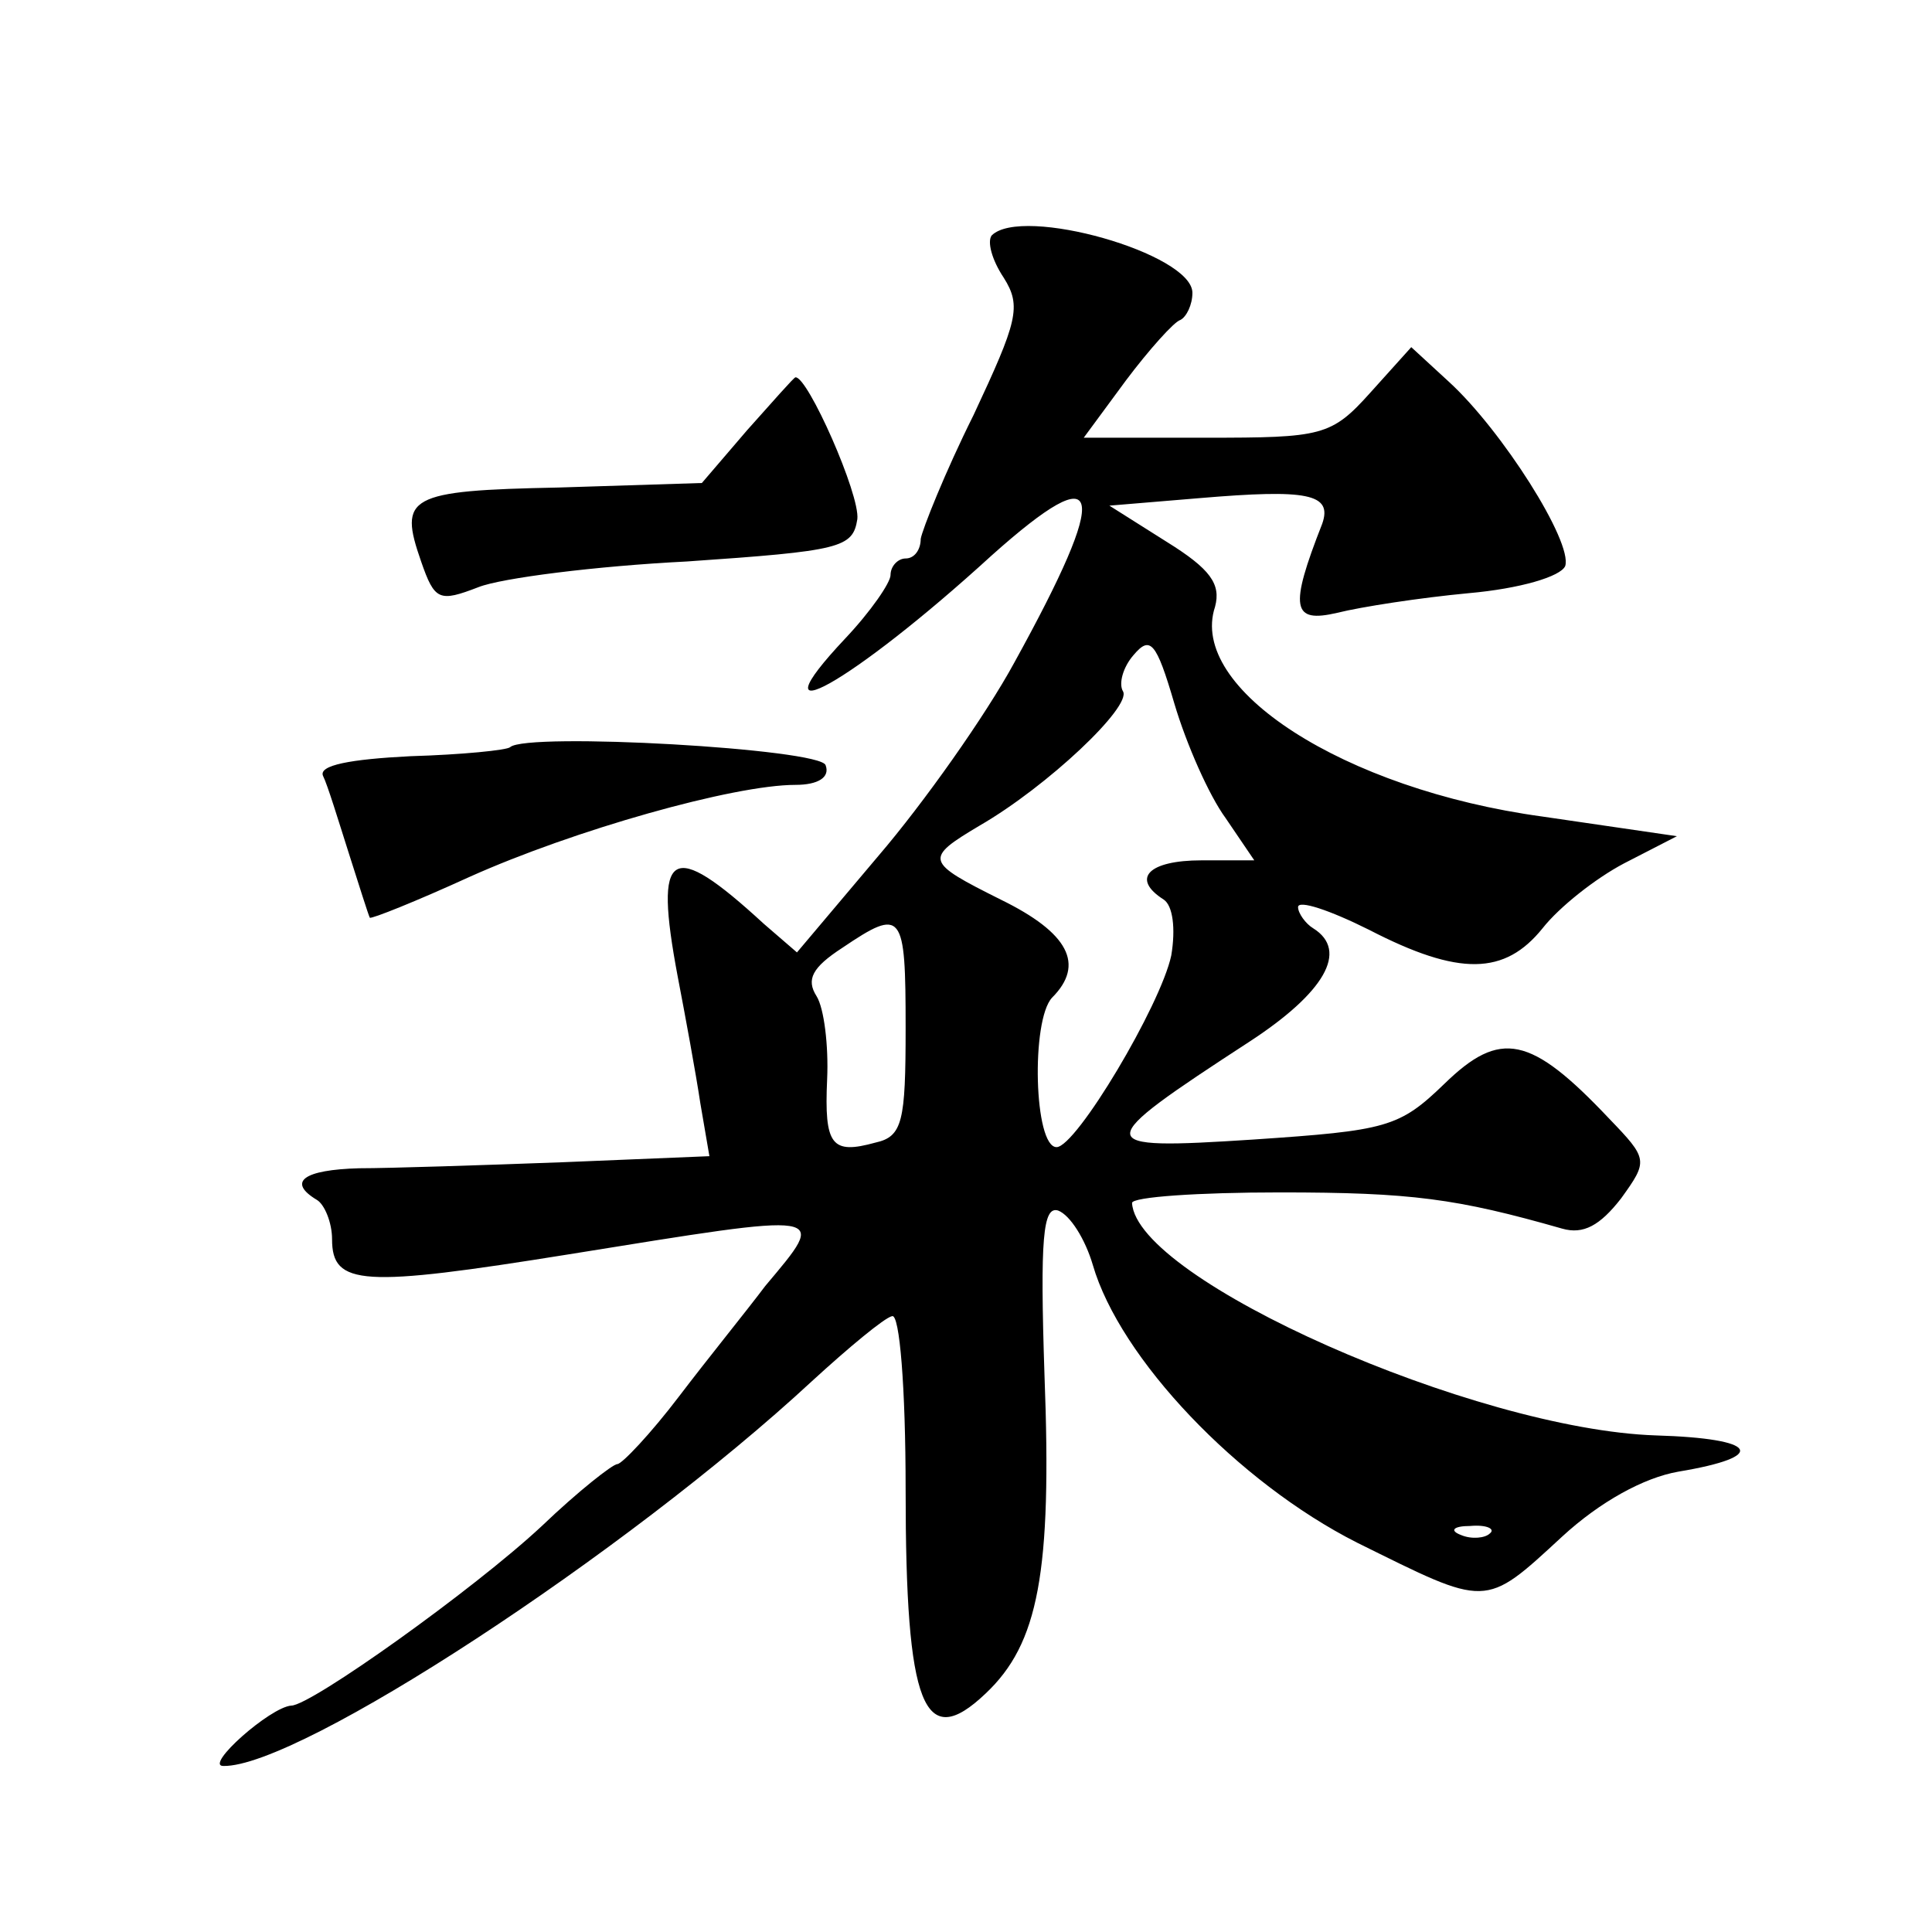
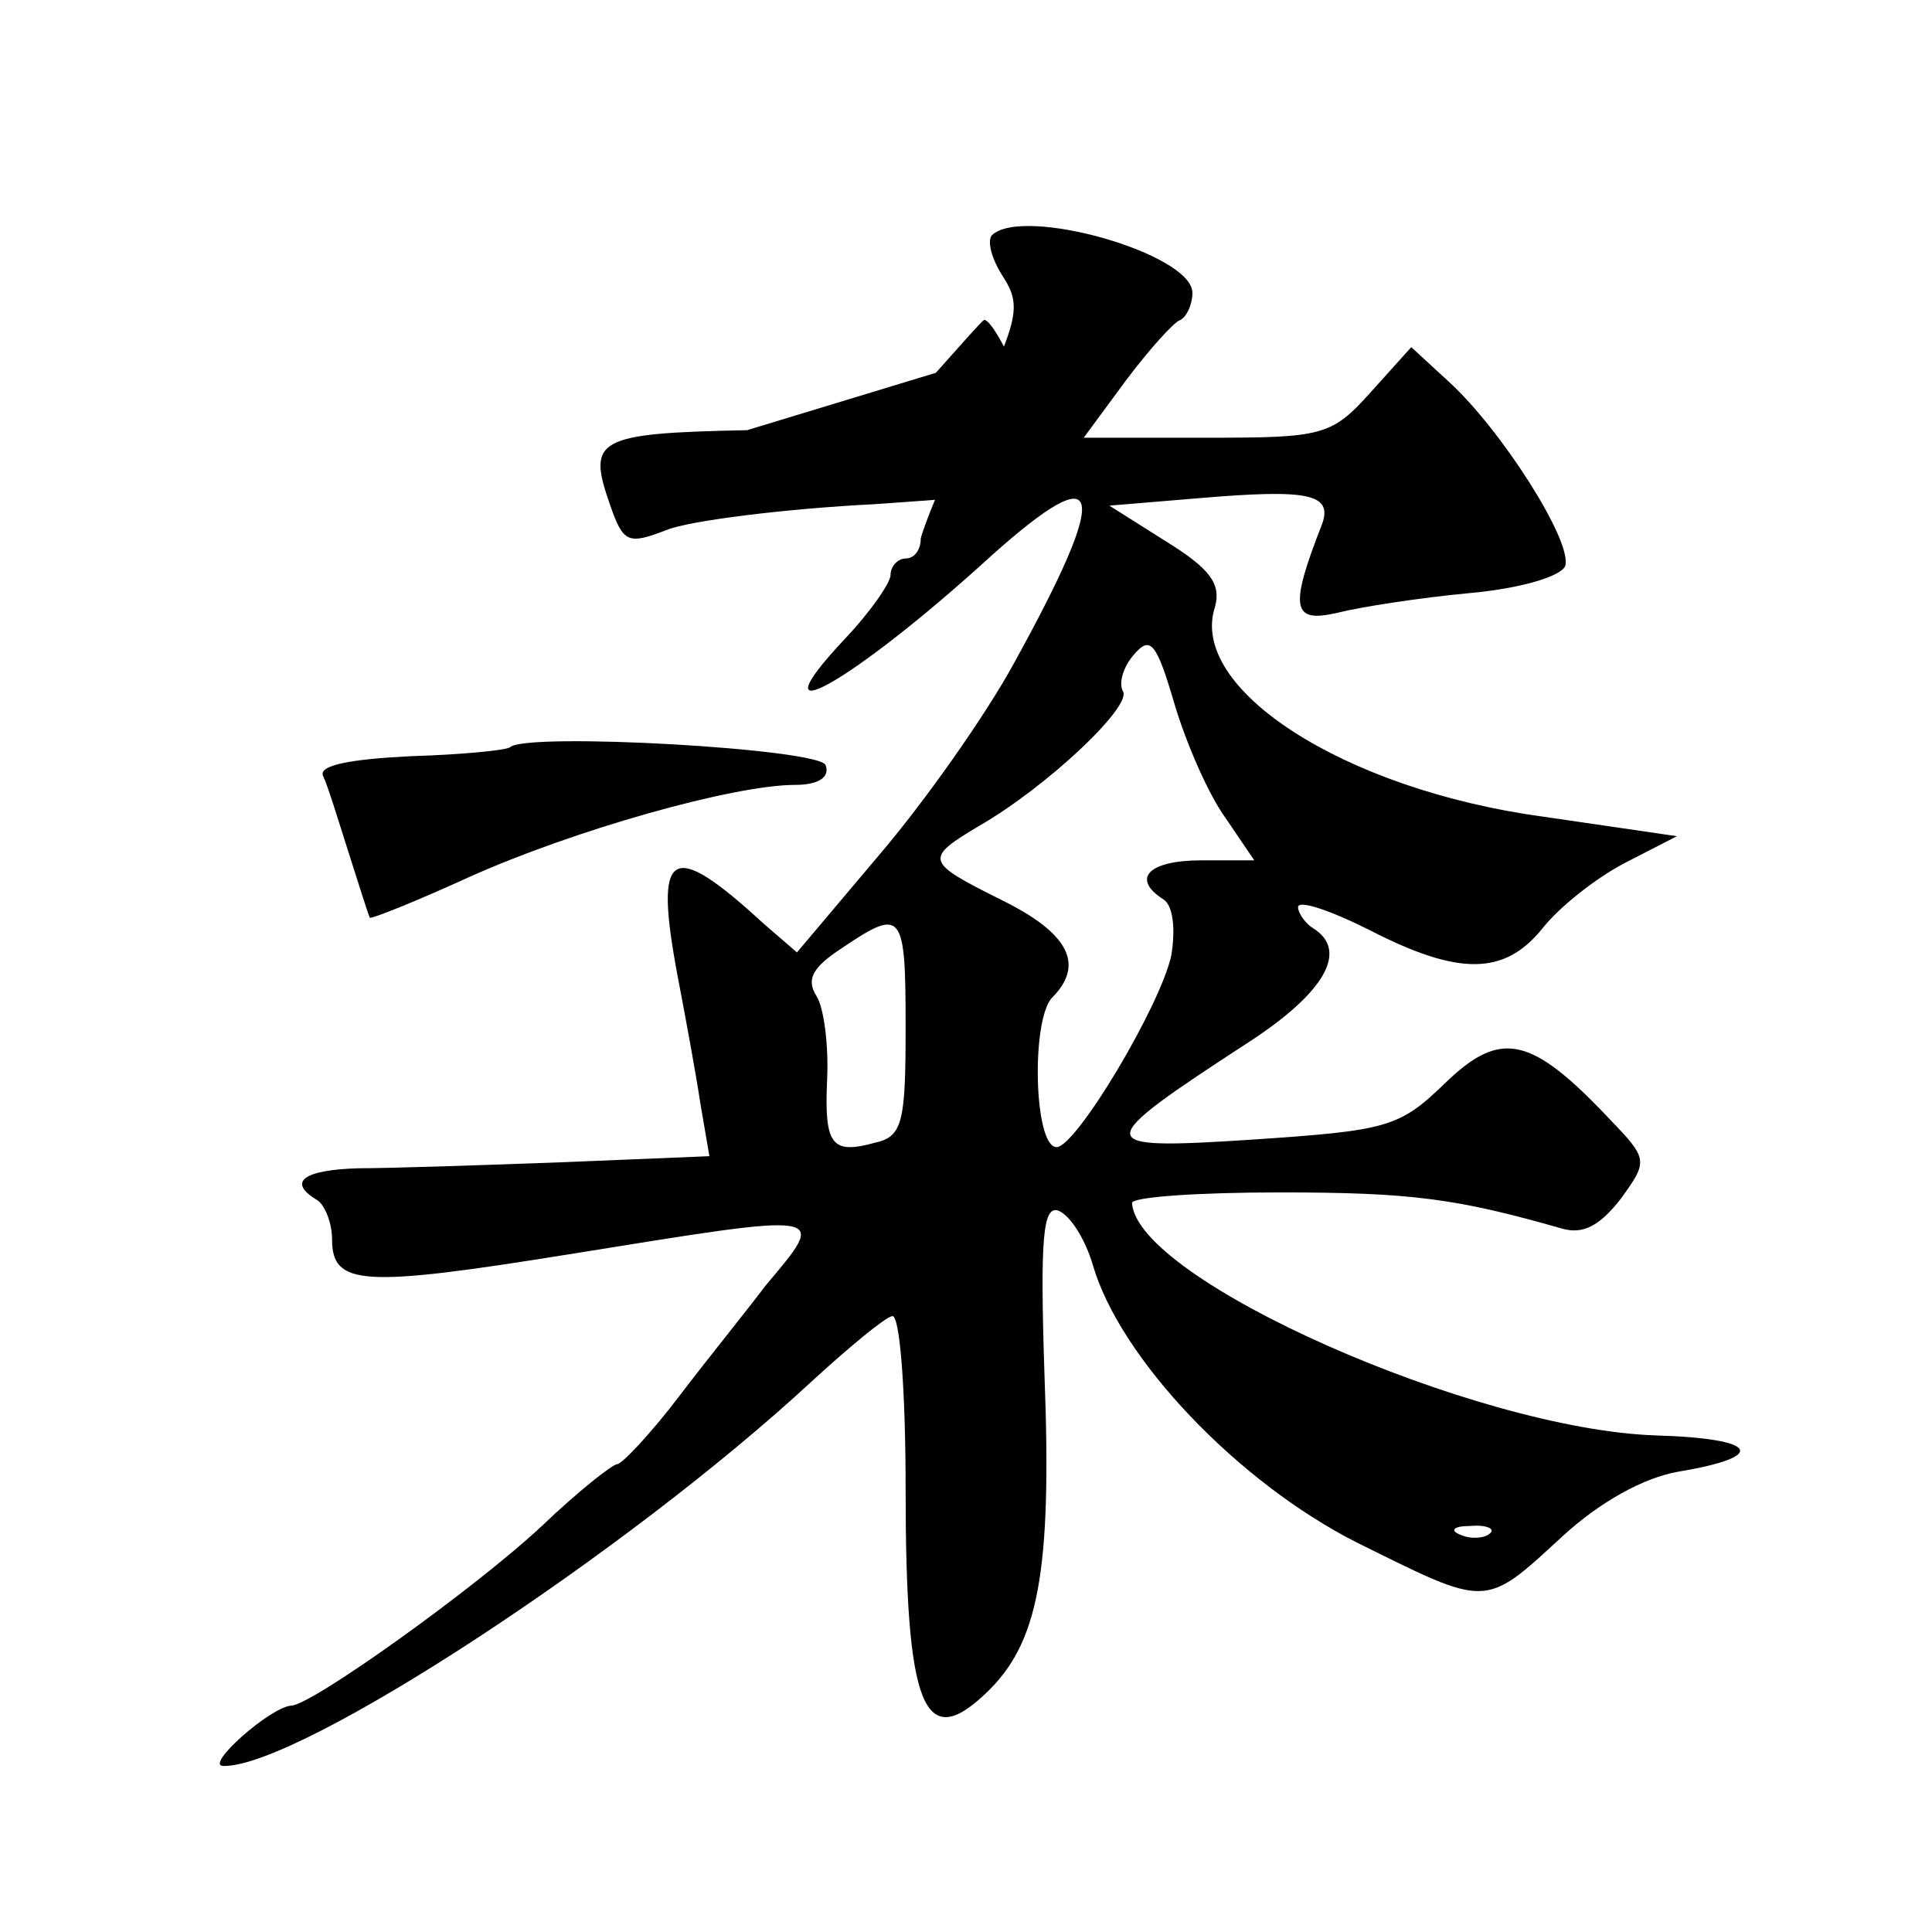
<svg xmlns="http://www.w3.org/2000/svg" version="1.0" width="128pt" height="128pt" viewBox="0 0 128 128" preserveAspectRatio="xMidYMid meet">
  <g transform="translate(0,128) scale(0.1,-0.1)" fill="#0" stroke="none">
-     <path d="M657 1124 c-3 -4 0 -16 8 -28 12 -19 9 -29 -20 -91 -19 -38 -34 -76 -35 -82 0 -7 -4 -13 -10 -13 -5 0 -10 -5 -10 -11 0 -5 -13 -24 -30 -42 -63 -67 4 -30 97 55 75 67 79 45 15 -71 -19 -35 -60 -93 -90 -128 l-54 -64 -22 19 c-62 57 -73 50 -57 -35 5 -26 12 -64 15 -84 l6 -35 -97 -4 c-54 -2 -115 -4 -135 -4 -37 -1 -48 -9 -28 -21 5 -3 10 -15 10 -26 0 -31 20 -32 157 -10 174 28 172 29 130 -21 -12 -16 -38 -48 -57 -73 -19 -25 -38 -45 -41 -45 -3 0 -26 -18 -50 -41 -45 -42 -153 -119 -166 -119 -14 -1 -58 -40 -45 -40 50 -1 267 141 390 255 24 22 48 42 53 43 5 2 9 -47 9 -115 0 -144 12 -174 53 -135 35 33 44 80 39 211 -3 91 -1 112 9 109 8 -3 18 -19 23 -36 18 -62 96 -144 175 -184 87 -43 84 -44 136 4 25 23 54 39 77 43 60 10 53 22 -15 24 -120 4 -344 103 -347 154 0 4 44 7 98 7 87 0 117 -4 187 -24 14 -4 25 2 39 20 18 25 18 26 -8 53 -52 55 -72 59 -109 23 -30 -29 -38 -31 -127 -37 -108 -7 -108 -4 -2 65 49 32 66 60 42 75 -5 3 -10 10 -10 14 0 5 21 -2 47 -15 60 -31 90 -30 115 1 11 14 35 33 54 43 l35 18 -89 13 c-132 18 -235 85 -217 139 4 15 -3 25 -32 43 l-38 24 60 5 c71 6 88 3 81 -17 -22 -56 -20 -66 10 -59 16 4 55 10 87 13 34 3 61 11 64 18 5 16 -42 90 -77 122 l-25 23 -27 -30 c-26 -29 -32 -30 -109 -30 l-81 0 28 38 c15 20 32 39 36 40 4 2 8 10 8 18 0 26 -113 58 -133 38z m155 -386 l19 -28 -35 0 c-35 0 -47 -12 -25 -26 6 -4 8 -19 5 -37 -7 -33 -63 -127 -76 -127 -15 0 -17 84 -3 99 22 22 11 43 -34 65 -50 25 -51 27 -14 49 45 26 101 79 95 89 -3 5 0 16 7 24 11 13 15 9 27 -32 8 -27 23 -61 34 -76z m-212 -139 c0 -62 -2 -72 -20 -76 -29 -8 -34 -2 -32 42 1 22 -2 47 -7 55 -7 11 -3 19 17 32 40 27 42 24 42 -53z m387 -335 c-3 -3 -12 -4 -19 -1 -8 3 -5 6 6 6 11 1 17 -2 13 -5z M495 995 l-30 -35 -95 -3 c-100 -2 -106 -6 -91 -49 9 -26 12 -27 38 -17 15 6 78 14 138 17 102 7 110 9 113 28 2 16 -33 95 -41 94 -1 0 -15 -16 -32 -35z M338 785 c-2 -2 -32 -5 -66 -6 -40 -2 -61 -6 -58 -13 3 -6 10 -29 17 -51 7 -22 13 -41 14 -43 1 -1 31 11 66 27 69 31 175 61 216 61 15 0 23 5 20 13 -3 11 -198 22 -209 12z" />
+     <path d="M657 1124 c-3 -4 0 -16 8 -28 12 -19 9 -29 -20 -91 -19 -38 -34 -76 -35 -82 0 -7 -4 -13 -10 -13 -5 0 -10 -5 -10 -11 0 -5 -13 -24 -30 -42 -63 -67 4 -30 97 55 75 67 79 45 15 -71 -19 -35 -60 -93 -90 -128 l-54 -64 -22 19 c-62 57 -73 50 -57 -35 5 -26 12 -64 15 -84 l6 -35 -97 -4 c-54 -2 -115 -4 -135 -4 -37 -1 -48 -9 -28 -21 5 -3 10 -15 10 -26 0 -31 20 -32 157 -10 174 28 172 29 130 -21 -12 -16 -38 -48 -57 -73 -19 -25 -38 -45 -41 -45 -3 0 -26 -18 -50 -41 -45 -42 -153 -119 -166 -119 -14 -1 -58 -40 -45 -40 50 -1 267 141 390 255 24 22 48 42 53 43 5 2 9 -47 9 -115 0 -144 12 -174 53 -135 35 33 44 80 39 211 -3 91 -1 112 9 109 8 -3 18 -19 23 -36 18 -62 96 -144 175 -184 87 -43 84 -44 136 4 25 23 54 39 77 43 60 10 53 22 -15 24 -120 4 -344 103 -347 154 0 4 44 7 98 7 87 0 117 -4 187 -24 14 -4 25 2 39 20 18 25 18 26 -8 53 -52 55 -72 59 -109 23 -30 -29 -38 -31 -127 -37 -108 -7 -108 -4 -2 65 49 32 66 60 42 75 -5 3 -10 10 -10 14 0 5 21 -2 47 -15 60 -31 90 -30 115 1 11 14 35 33 54 43 l35 18 -89 13 c-132 18 -235 85 -217 139 4 15 -3 25 -32 43 l-38 24 60 5 c71 6 88 3 81 -17 -22 -56 -20 -66 10 -59 16 4 55 10 87 13 34 3 61 11 64 18 5 16 -42 90 -77 122 l-25 23 -27 -30 c-26 -29 -32 -30 -109 -30 l-81 0 28 38 c15 20 32 39 36 40 4 2 8 10 8 18 0 26 -113 58 -133 38z m155 -386 l19 -28 -35 0 c-35 0 -47 -12 -25 -26 6 -4 8 -19 5 -37 -7 -33 -63 -127 -76 -127 -15 0 -17 84 -3 99 22 22 11 43 -34 65 -50 25 -51 27 -14 49 45 26 101 79 95 89 -3 5 0 16 7 24 11 13 15 9 27 -32 8 -27 23 -61 34 -76z m-212 -139 c0 -62 -2 -72 -20 -76 -29 -8 -34 -2 -32 42 1 22 -2 47 -7 55 -7 11 -3 19 17 32 40 27 42 24 42 -53z m387 -335 c-3 -3 -12 -4 -19 -1 -8 3 -5 6 6 6 11 1 17 -2 13 -5z M495 995 c-100 -2 -106 -6 -91 -49 9 -26 12 -27 38 -17 15 6 78 14 138 17 102 7 110 9 113 28 2 16 -33 95 -41 94 -1 0 -15 -16 -32 -35z M338 785 c-2 -2 -32 -5 -66 -6 -40 -2 -61 -6 -58 -13 3 -6 10 -29 17 -51 7 -22 13 -41 14 -43 1 -1 31 11 66 27 69 31 175 61 216 61 15 0 23 5 20 13 -3 11 -198 22 -209 12z" />
  </g>
</svg>